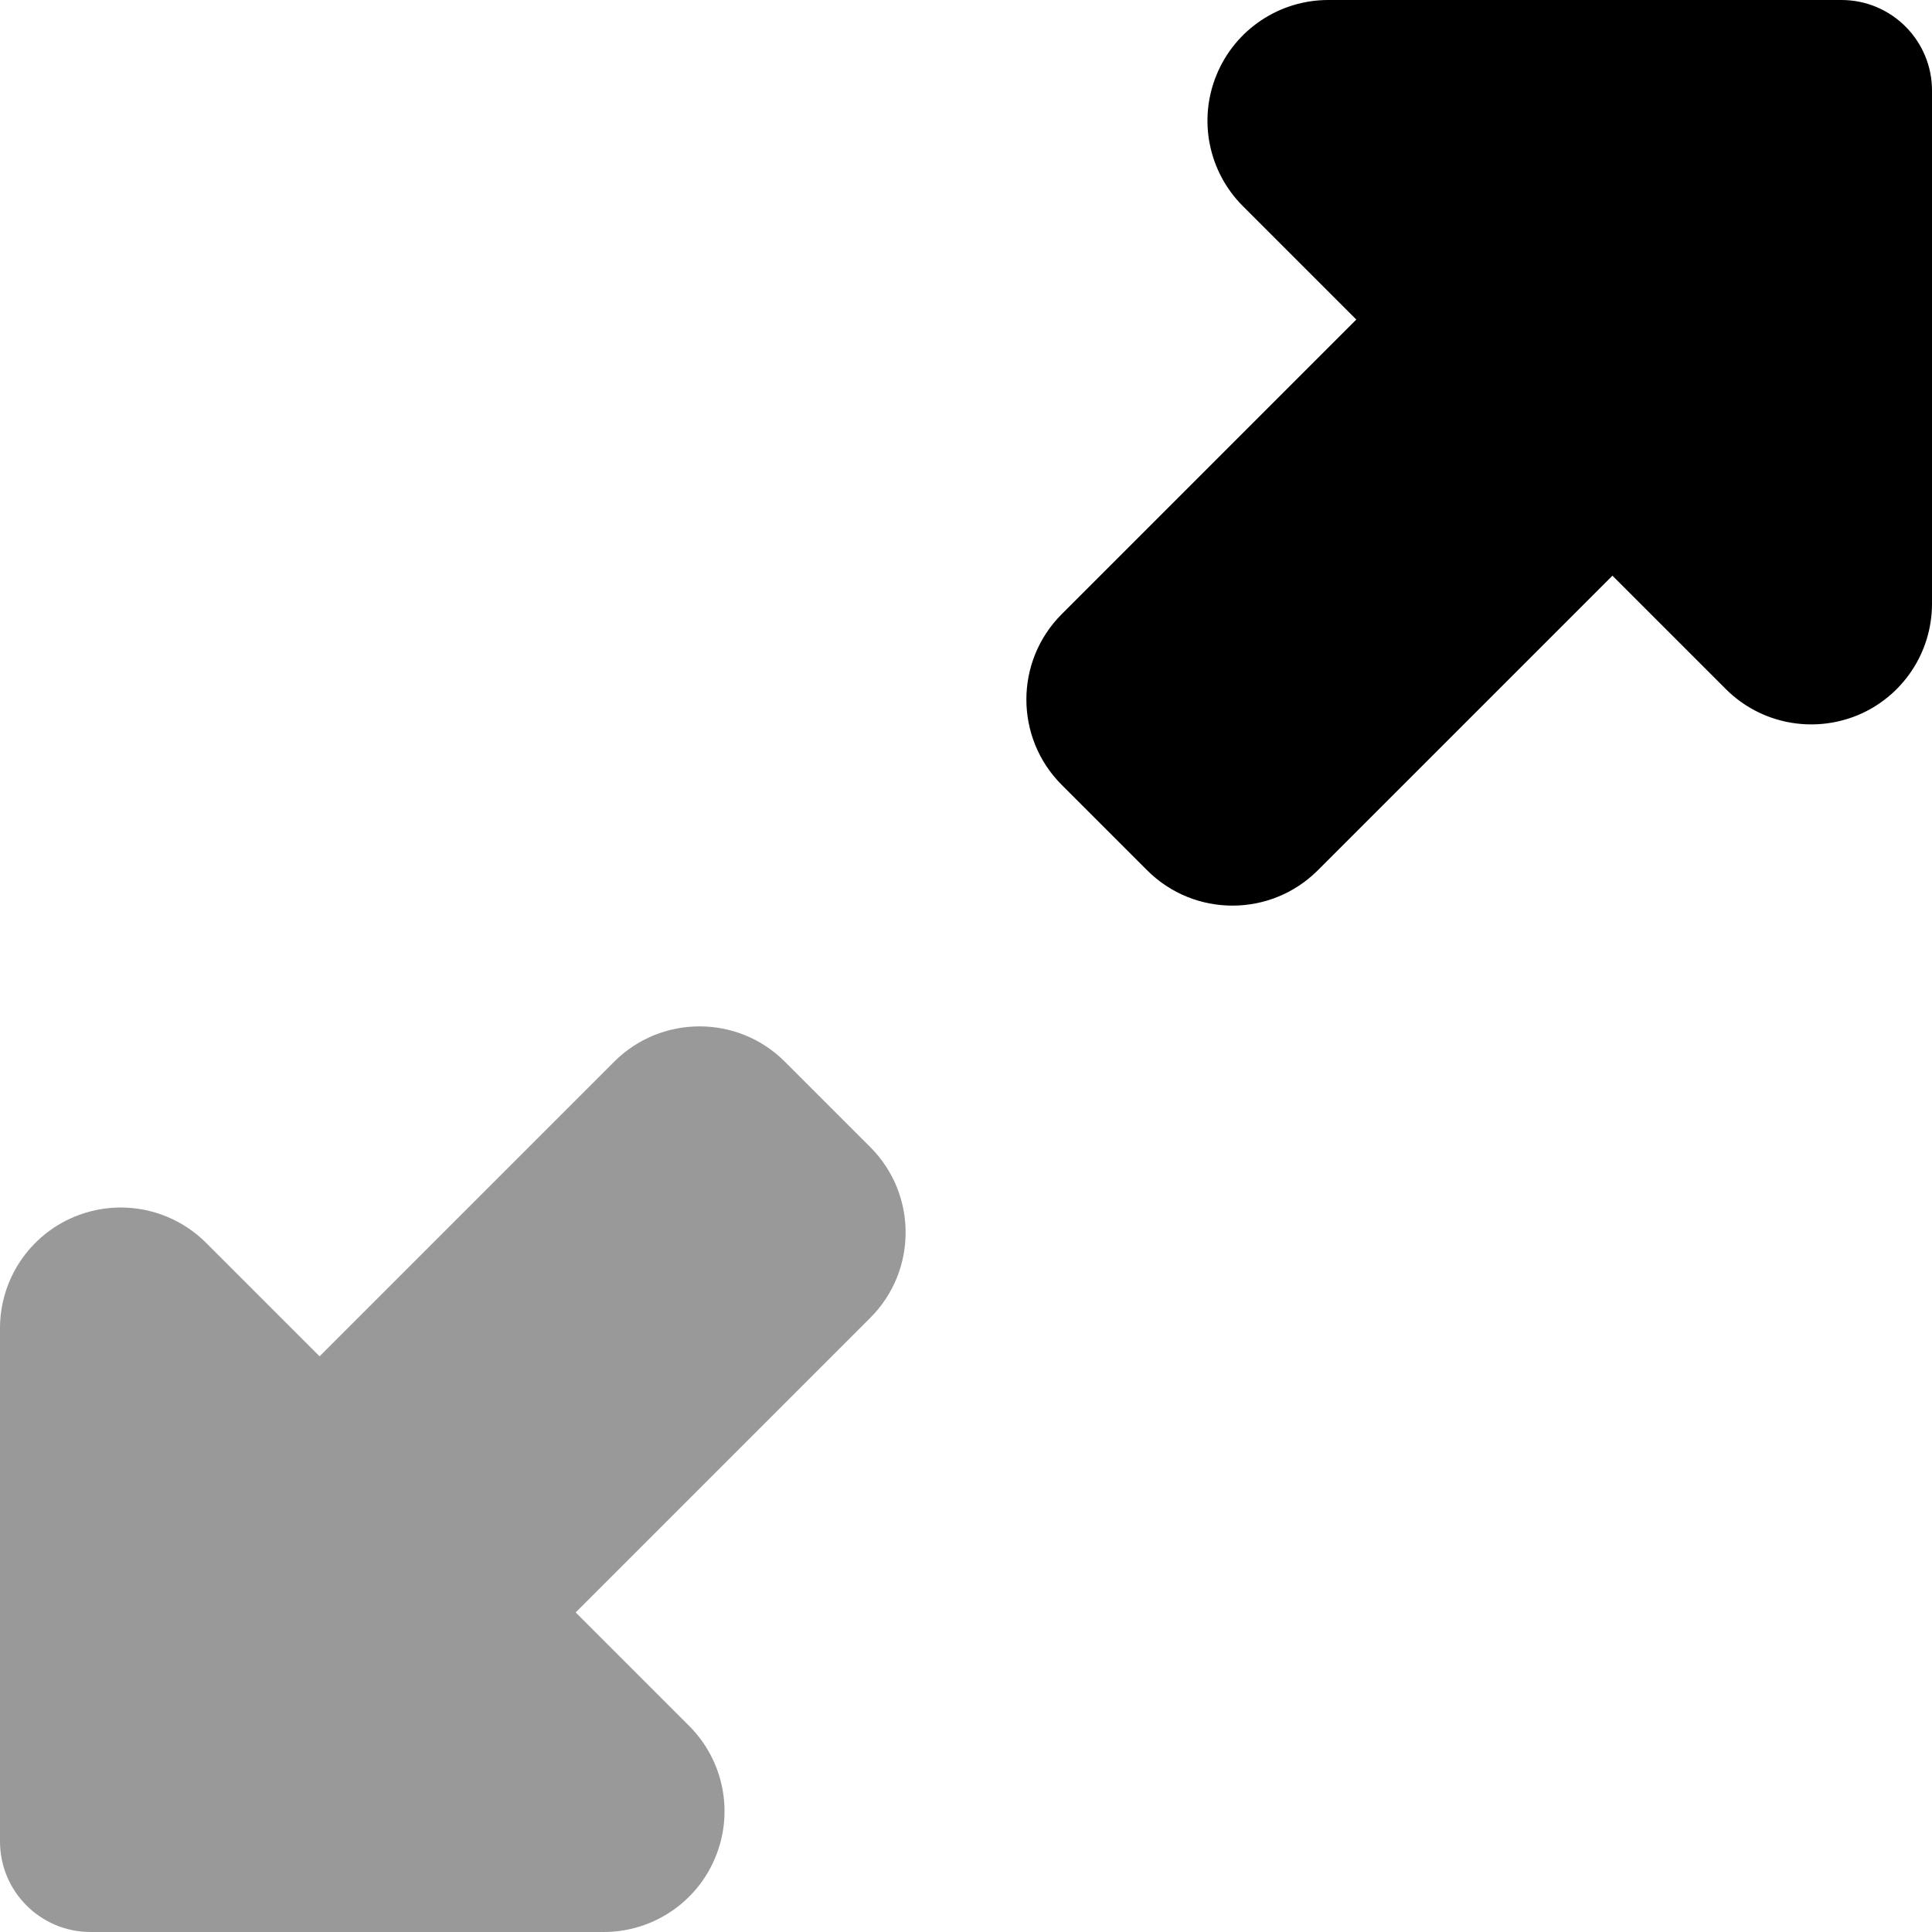
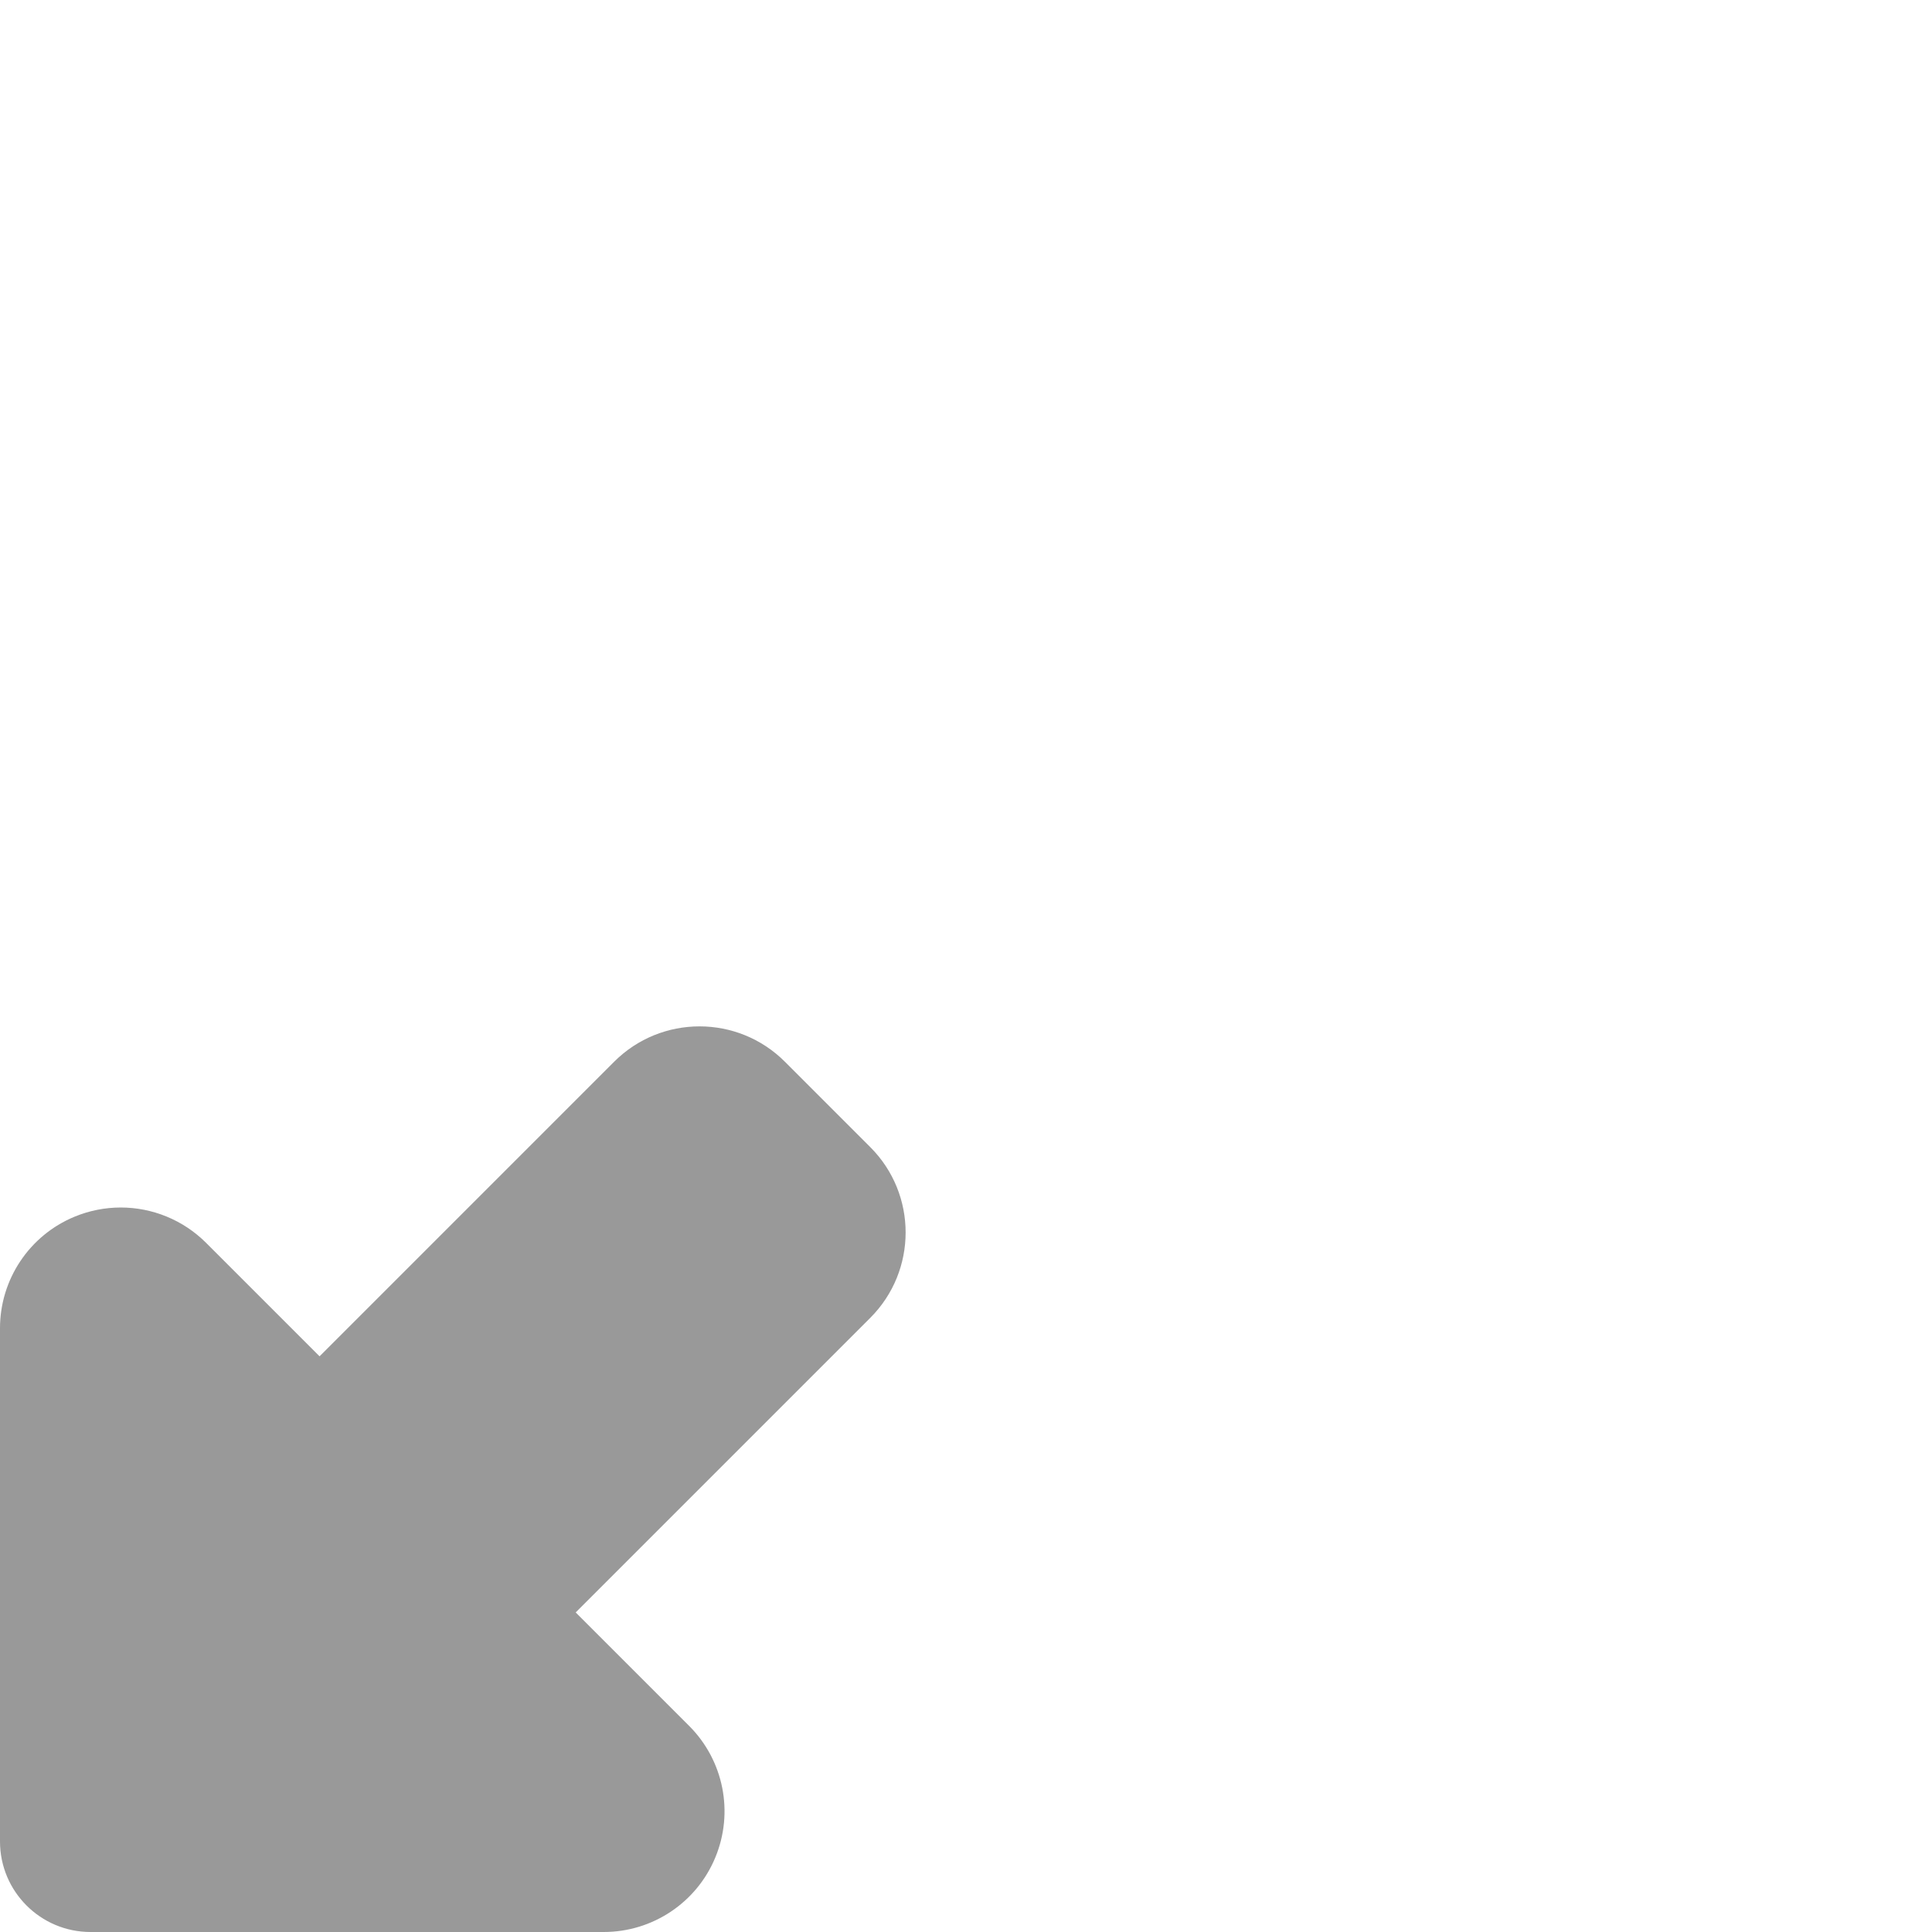
<svg xmlns="http://www.w3.org/2000/svg" viewBox="0 0 512 512">
  <defs>
    <style>.fa-secondary{opacity:.4}</style>
  </defs>
  <path d="M208.01 281.374C195.514 268.876 175.25 268.874 162.752 281.372L84.688 359.439L54.626 329.377C48.501 323.252 40.313 320.002 32 320.002C27.875 320.002 23.719 320.799 19.75 322.44C7.781 327.393 0 339.064 0 352.002V488C0 501.254 10.744 512 24 512H160.002C172.939 512 184.627 504.203 189.565 492.25C194.533 480.282 191.783 466.532 182.627 457.376L152.564 427.313L230.628 349.246C243.124 336.752 243.124 316.492 230.63 303.997L208.01 281.374Z" class="fa-secondary" />
-   <path d="M488 0H351.998C339.06 0 327.373 7.797 322.435 19.75C317.466 31.718 320.216 45.468 329.373 54.624L359.436 84.687L281.372 162.752C268.876 175.248 268.876 195.509 281.372 208.007L303.99 230.626C316.488 243.124 336.75 243.124 349.248 230.626L427.311 152.561L457.374 182.623C466.531 191.763 480.249 194.467 492.25 189.56C504.218 184.607 512 172.936 512 159.998V24C512 10.744 501.254 0 488 0Z" class="fa-primary" />
</svg>